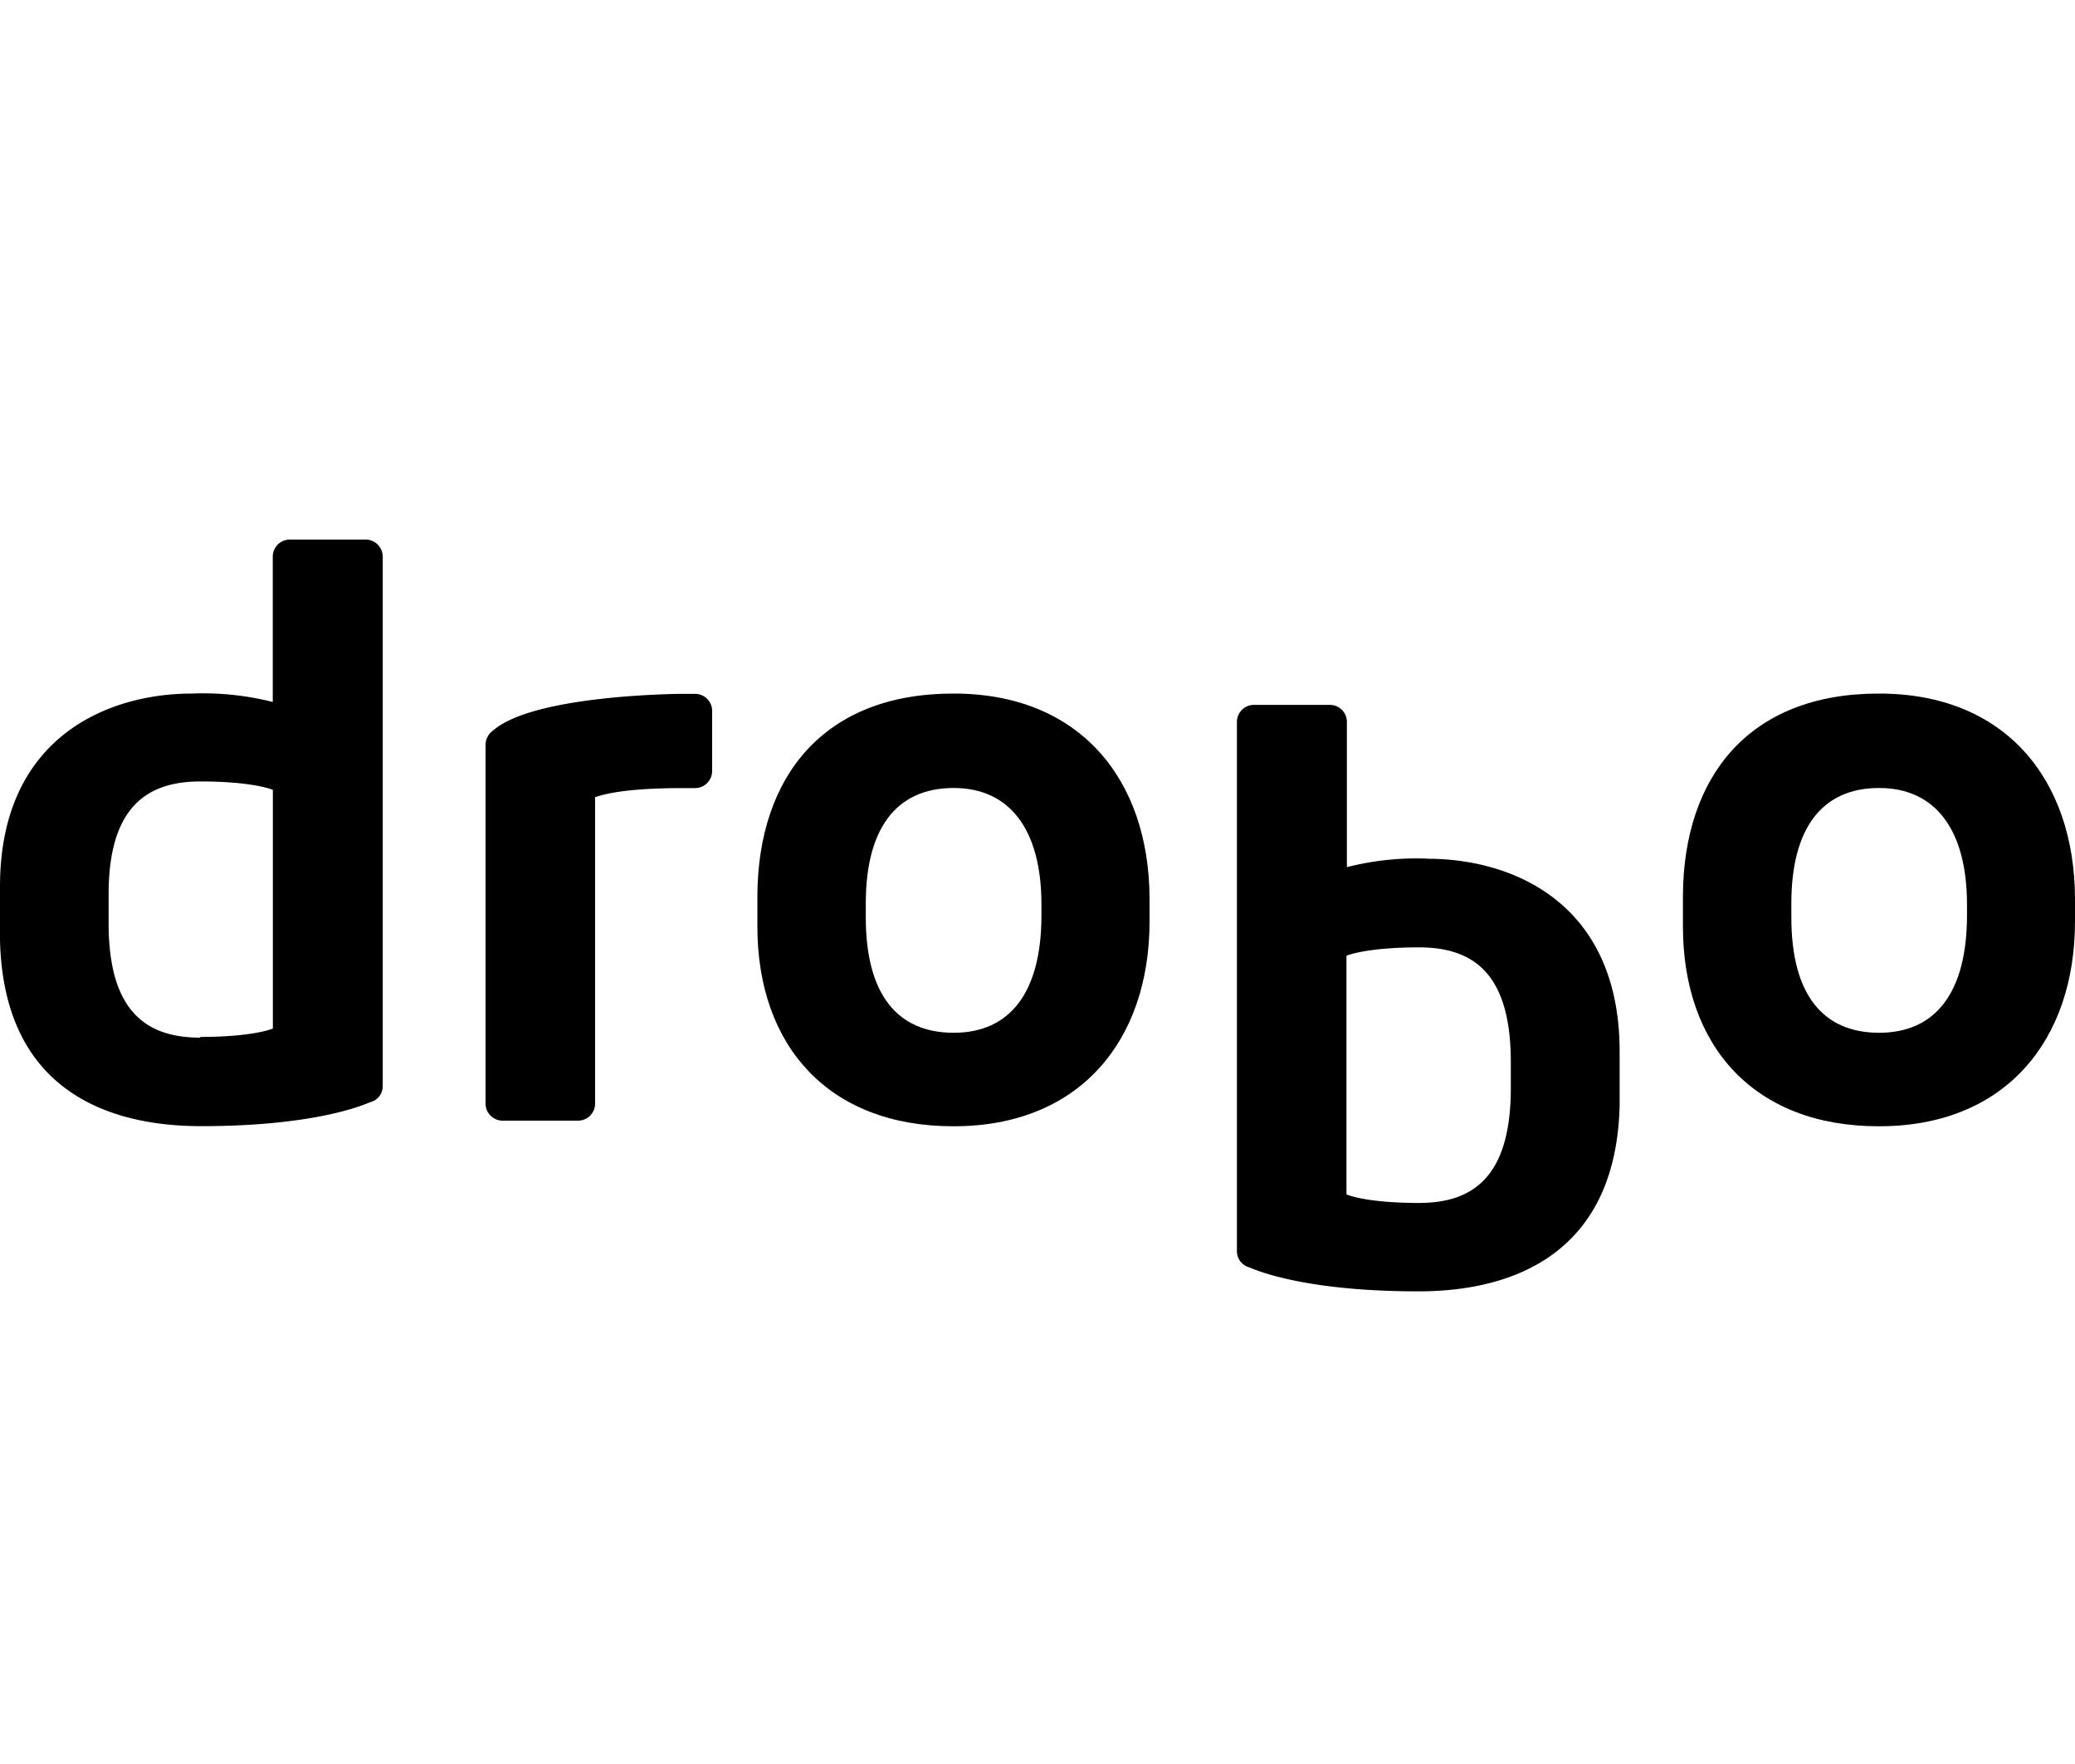
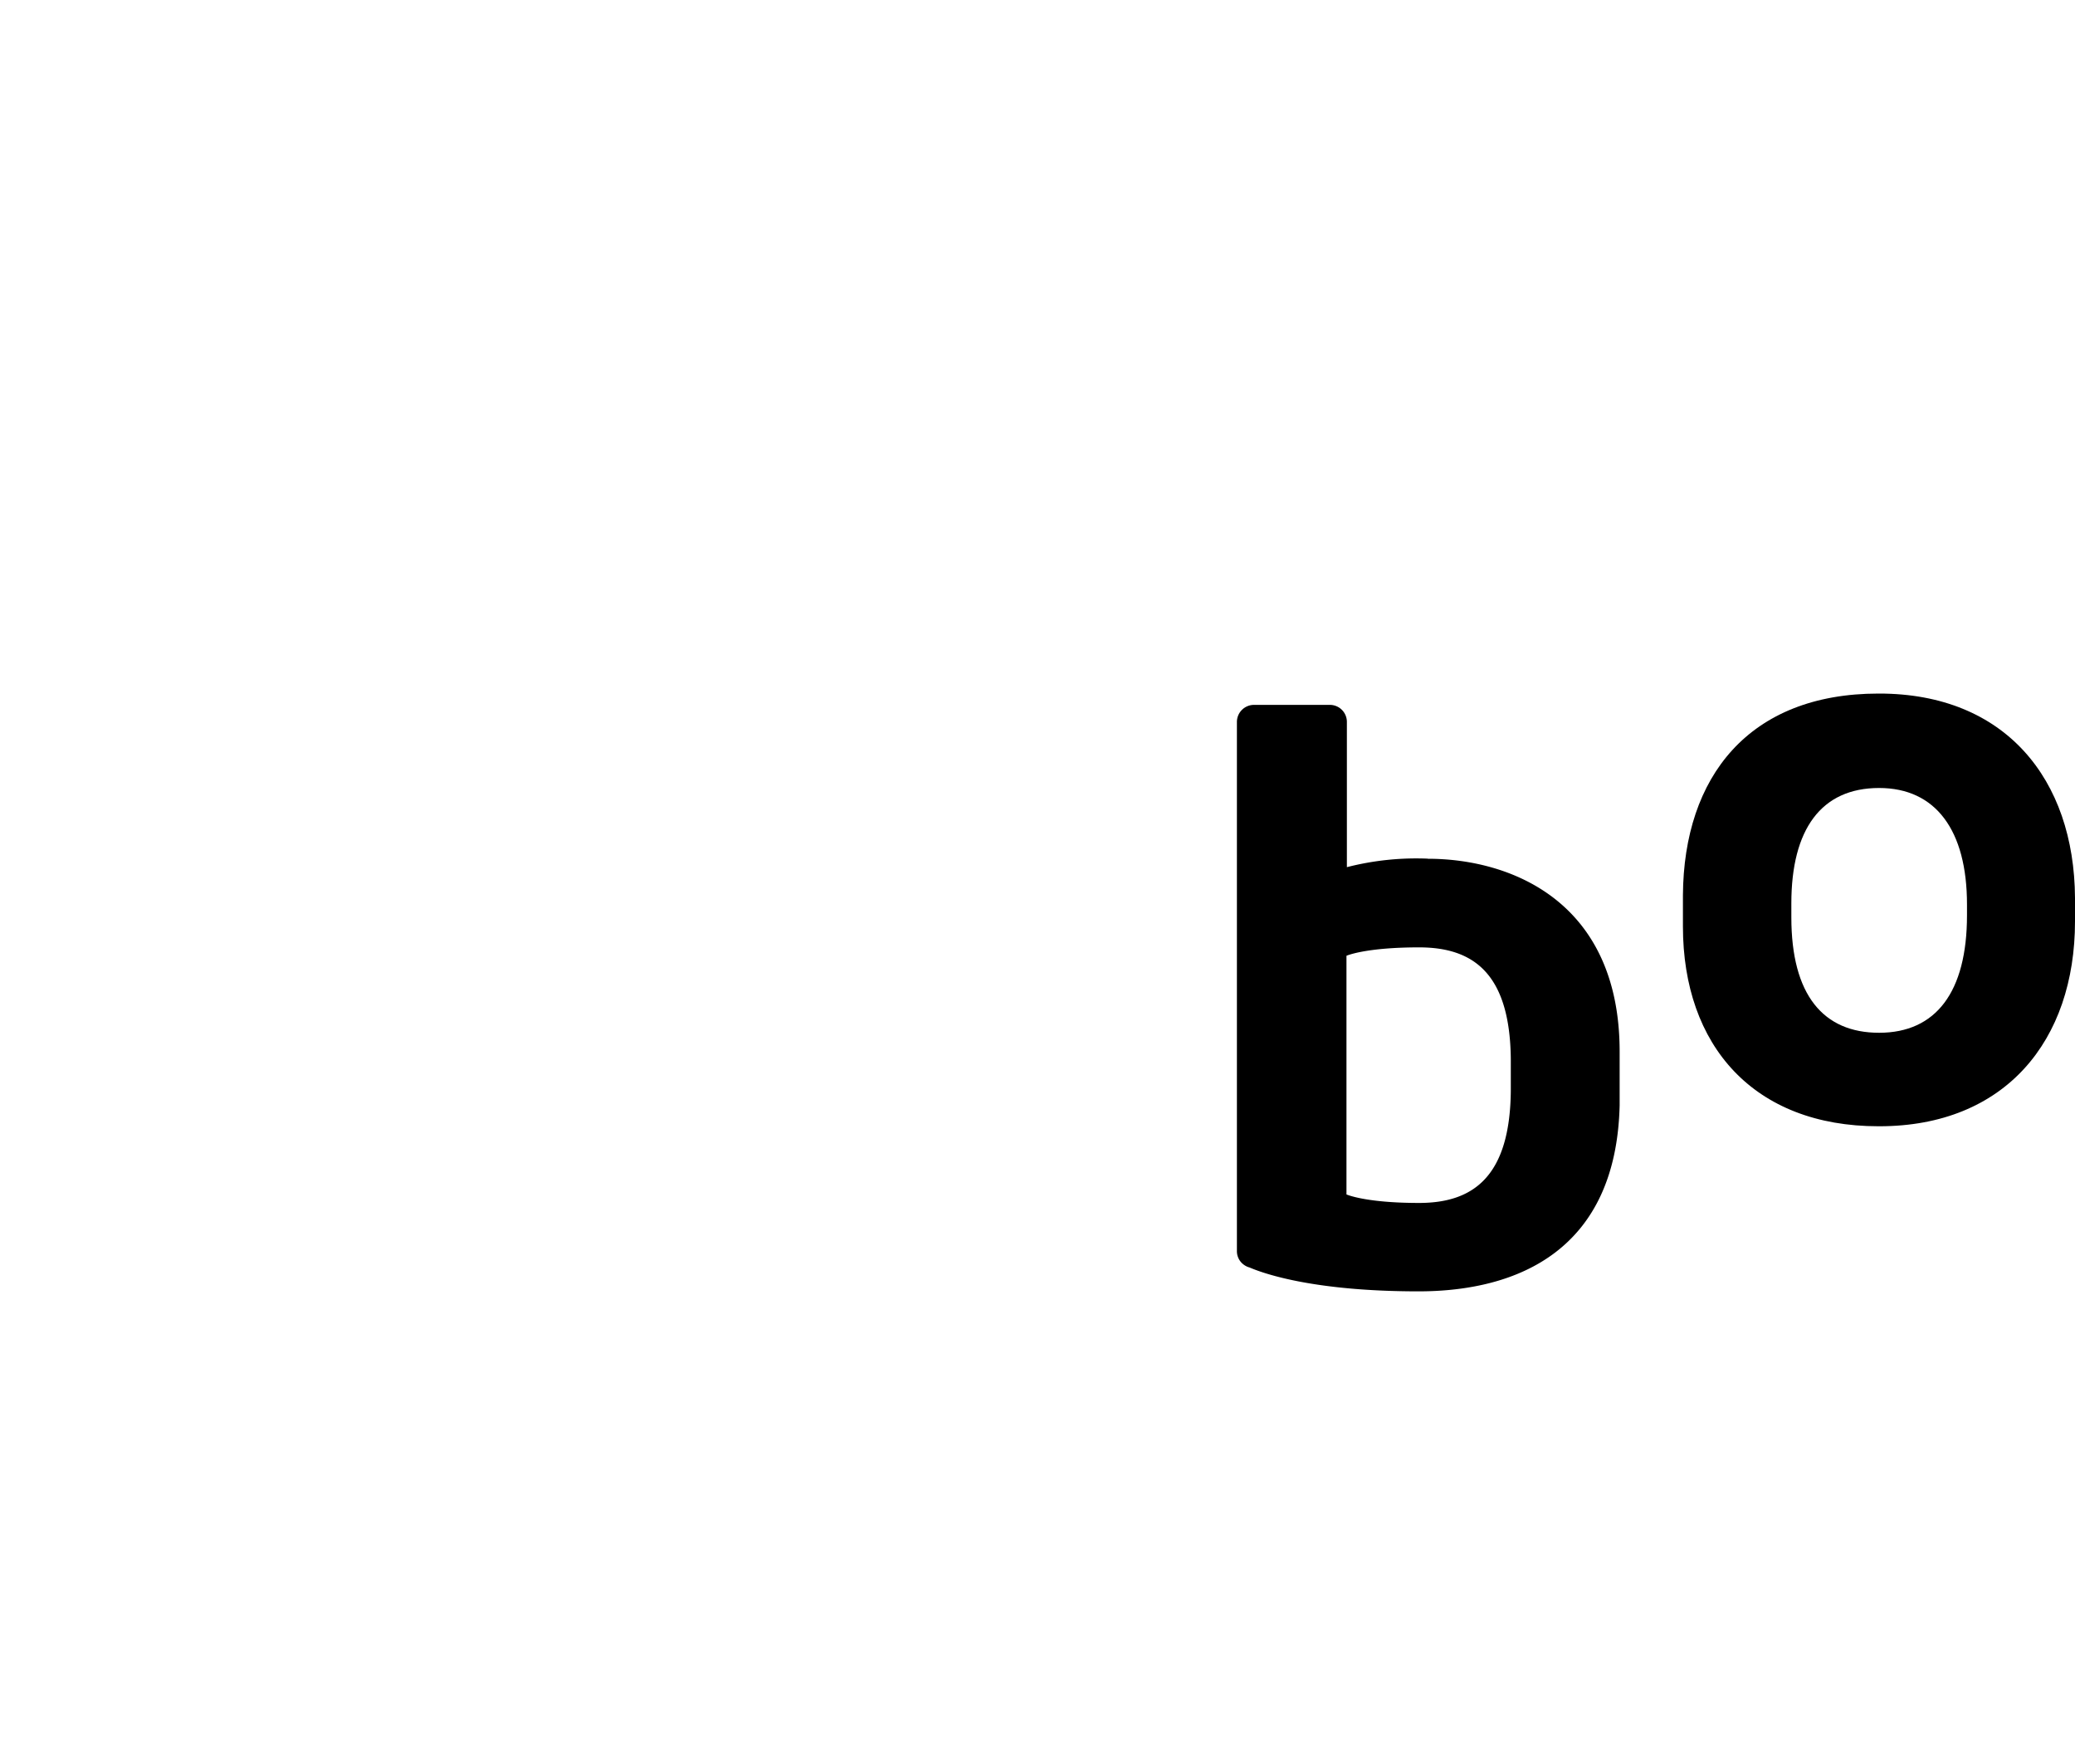
<svg xmlns="http://www.w3.org/2000/svg" id="レイヤー_1" data-name="レイヤー 1" viewBox="0 0 200 170">
-   <path d="M35.24,52H27.93a1.64,1.64,0,0,0-1.64,1.65v14a27.46,27.46,0,0,0-7.81-.81C10.44,66.84,0,71,0,85.44H0V90.6H0c.33,14,9.77,17.93,19.39,17.93,9.93,0,14.79-1.67,16.29-2.31a1.87,1.87,0,0,0,.52-.23v0h0a1.61,1.61,0,0,0,.69-1.33v-51A1.65,1.65,0,0,0,35.24,52M19.3,100c-5.17,0-8.78-2.5-8.83-10.84h0v-3h0c0-8.34,3.66-10.85,8.83-10.85s7,.81,7,.81v23s-1.8.81-7,.81" />
-   <path d="M67,66.87H65.35c-3.55.07-14.37.55-17.8,3.51A1.65,1.65,0,0,0,47,71h0a1.7,1.7,0,0,0-.2.77v34.58A1.65,1.65,0,0,0,48.4,108h7.31a1.65,1.65,0,0,0,1.65-1.65V76.83c1.09-.39,3.42-.88,8.42-.88H67a1.65,1.65,0,0,0,1.64-1.65V68.51A1.64,1.64,0,0,0,67,66.87" />
-   <path d="M91.93,66.84h-.06c-12.48,0-18.79,8-18.87,19.44v3c0,11.51,6.85,19.26,18.87,19.26h.06c12.12,0,18.87-8.24,18.87-19.75V86.53c-.06-11.46-6.75-19.69-18.87-19.69m8.45,20.86v.5c0,7.41-3,11.33-8.46,11.33h0c-5.39,0-8.47-3.65-8.47-11.12V87.06c0-7.13,2.87-11.12,8.47-11.12h0c5.44,0,8.46,4.06,8.46,11.23Z" />
  <path d="M137.62,82.75a26.93,26.93,0,0,0-7.8.82v-14a1.64,1.64,0,0,0-1.64-1.64h-7.31a1.65,1.65,0,0,0-1.65,1.64v51a1.61,1.61,0,0,0,.69,1.33h0a1.62,1.62,0,0,0,.53.25c1.49.64,6.35,2.3,16.28,2.3,9.61,0,19.06-4,19.39-17.93h0v-5.17h0c0-14.44-10.44-18.59-18.49-18.59m8,19.4v2.91h0c-.06,8.35-3.65,10.86-8.84,10.86s-7-.82-7-.82v-23s1.79-.81,7-.81,8.78,2.49,8.84,10.84h0Z" />
  <path d="M200,87.7V86.53c-.07-11.46-6.75-19.69-18.87-19.69h-.07c-12.47,0-18.78,8-18.85,19.44v3c0,11.51,6.84,19.26,18.85,19.26h.07c12.12,0,18.87-8.24,18.87-19.75V87.7m-10.41,0v.5c0,7.41-3,11.33-8.47,11.33h0c-5.39,0-8.46-3.65-8.46-11.12V87.06c0-7.13,2.87-11.12,8.46-11.12h0c5.44,0,8.47,4.06,8.47,11.23Z" />
</svg>